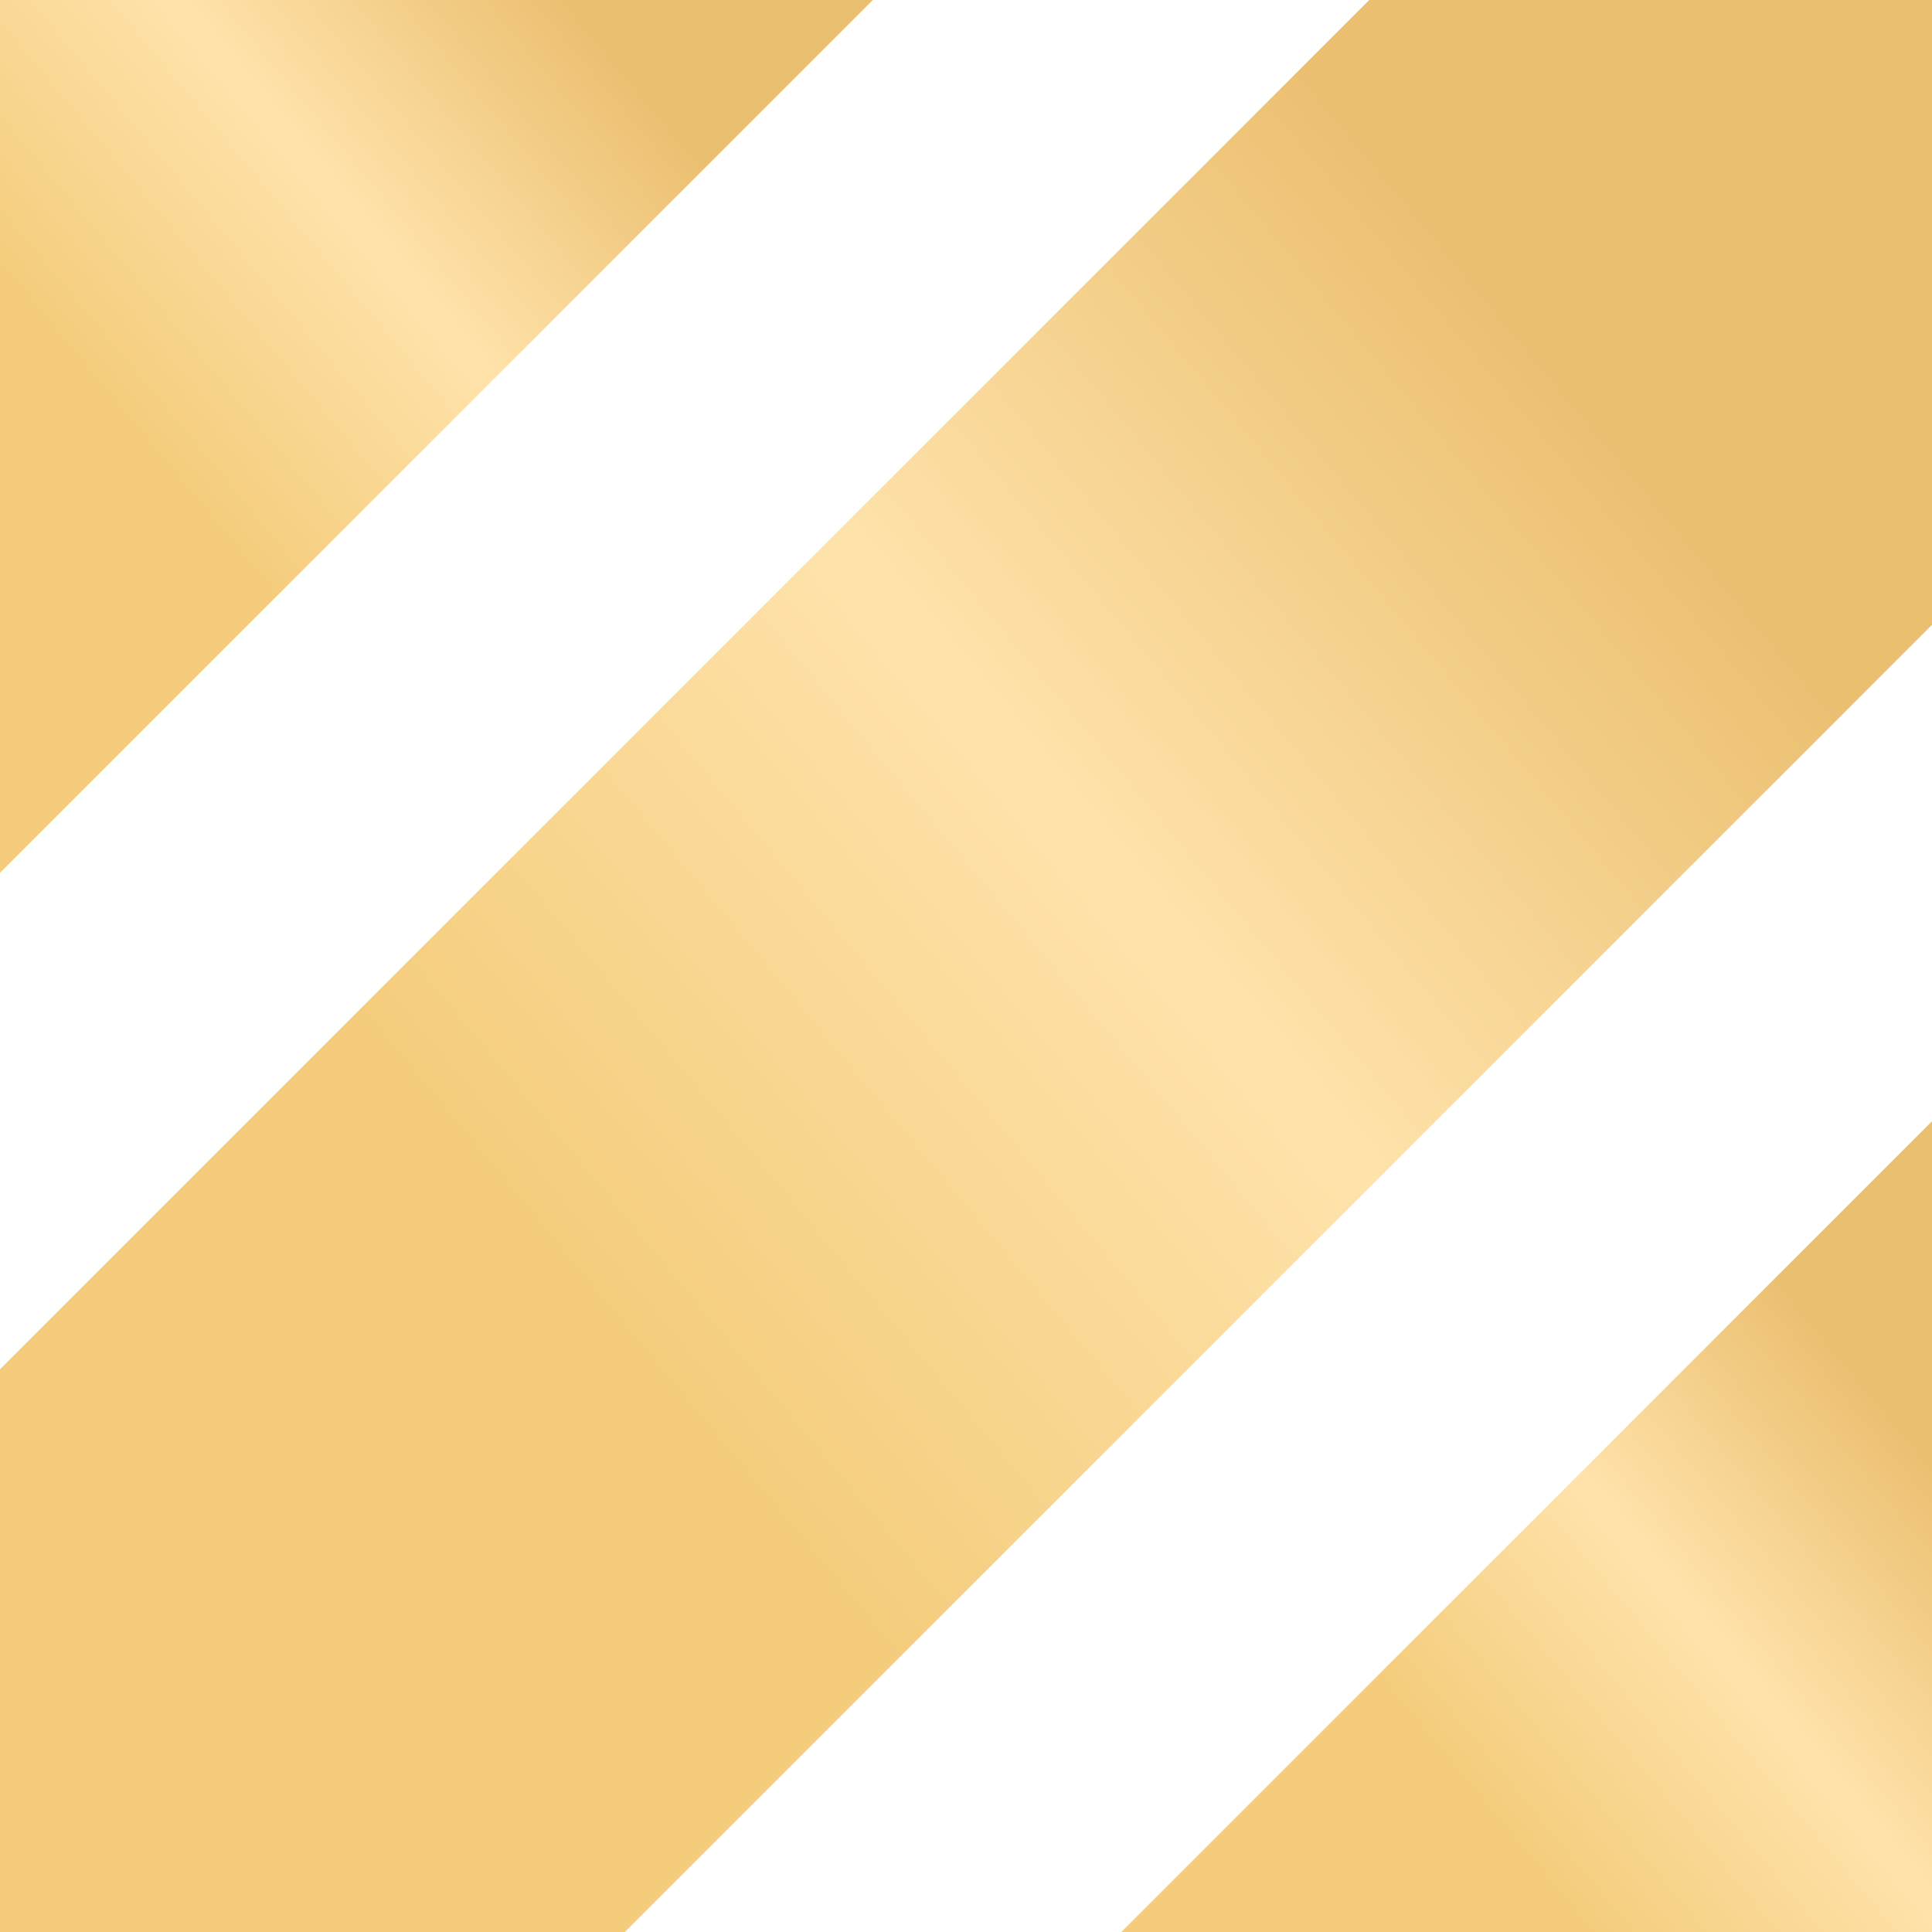
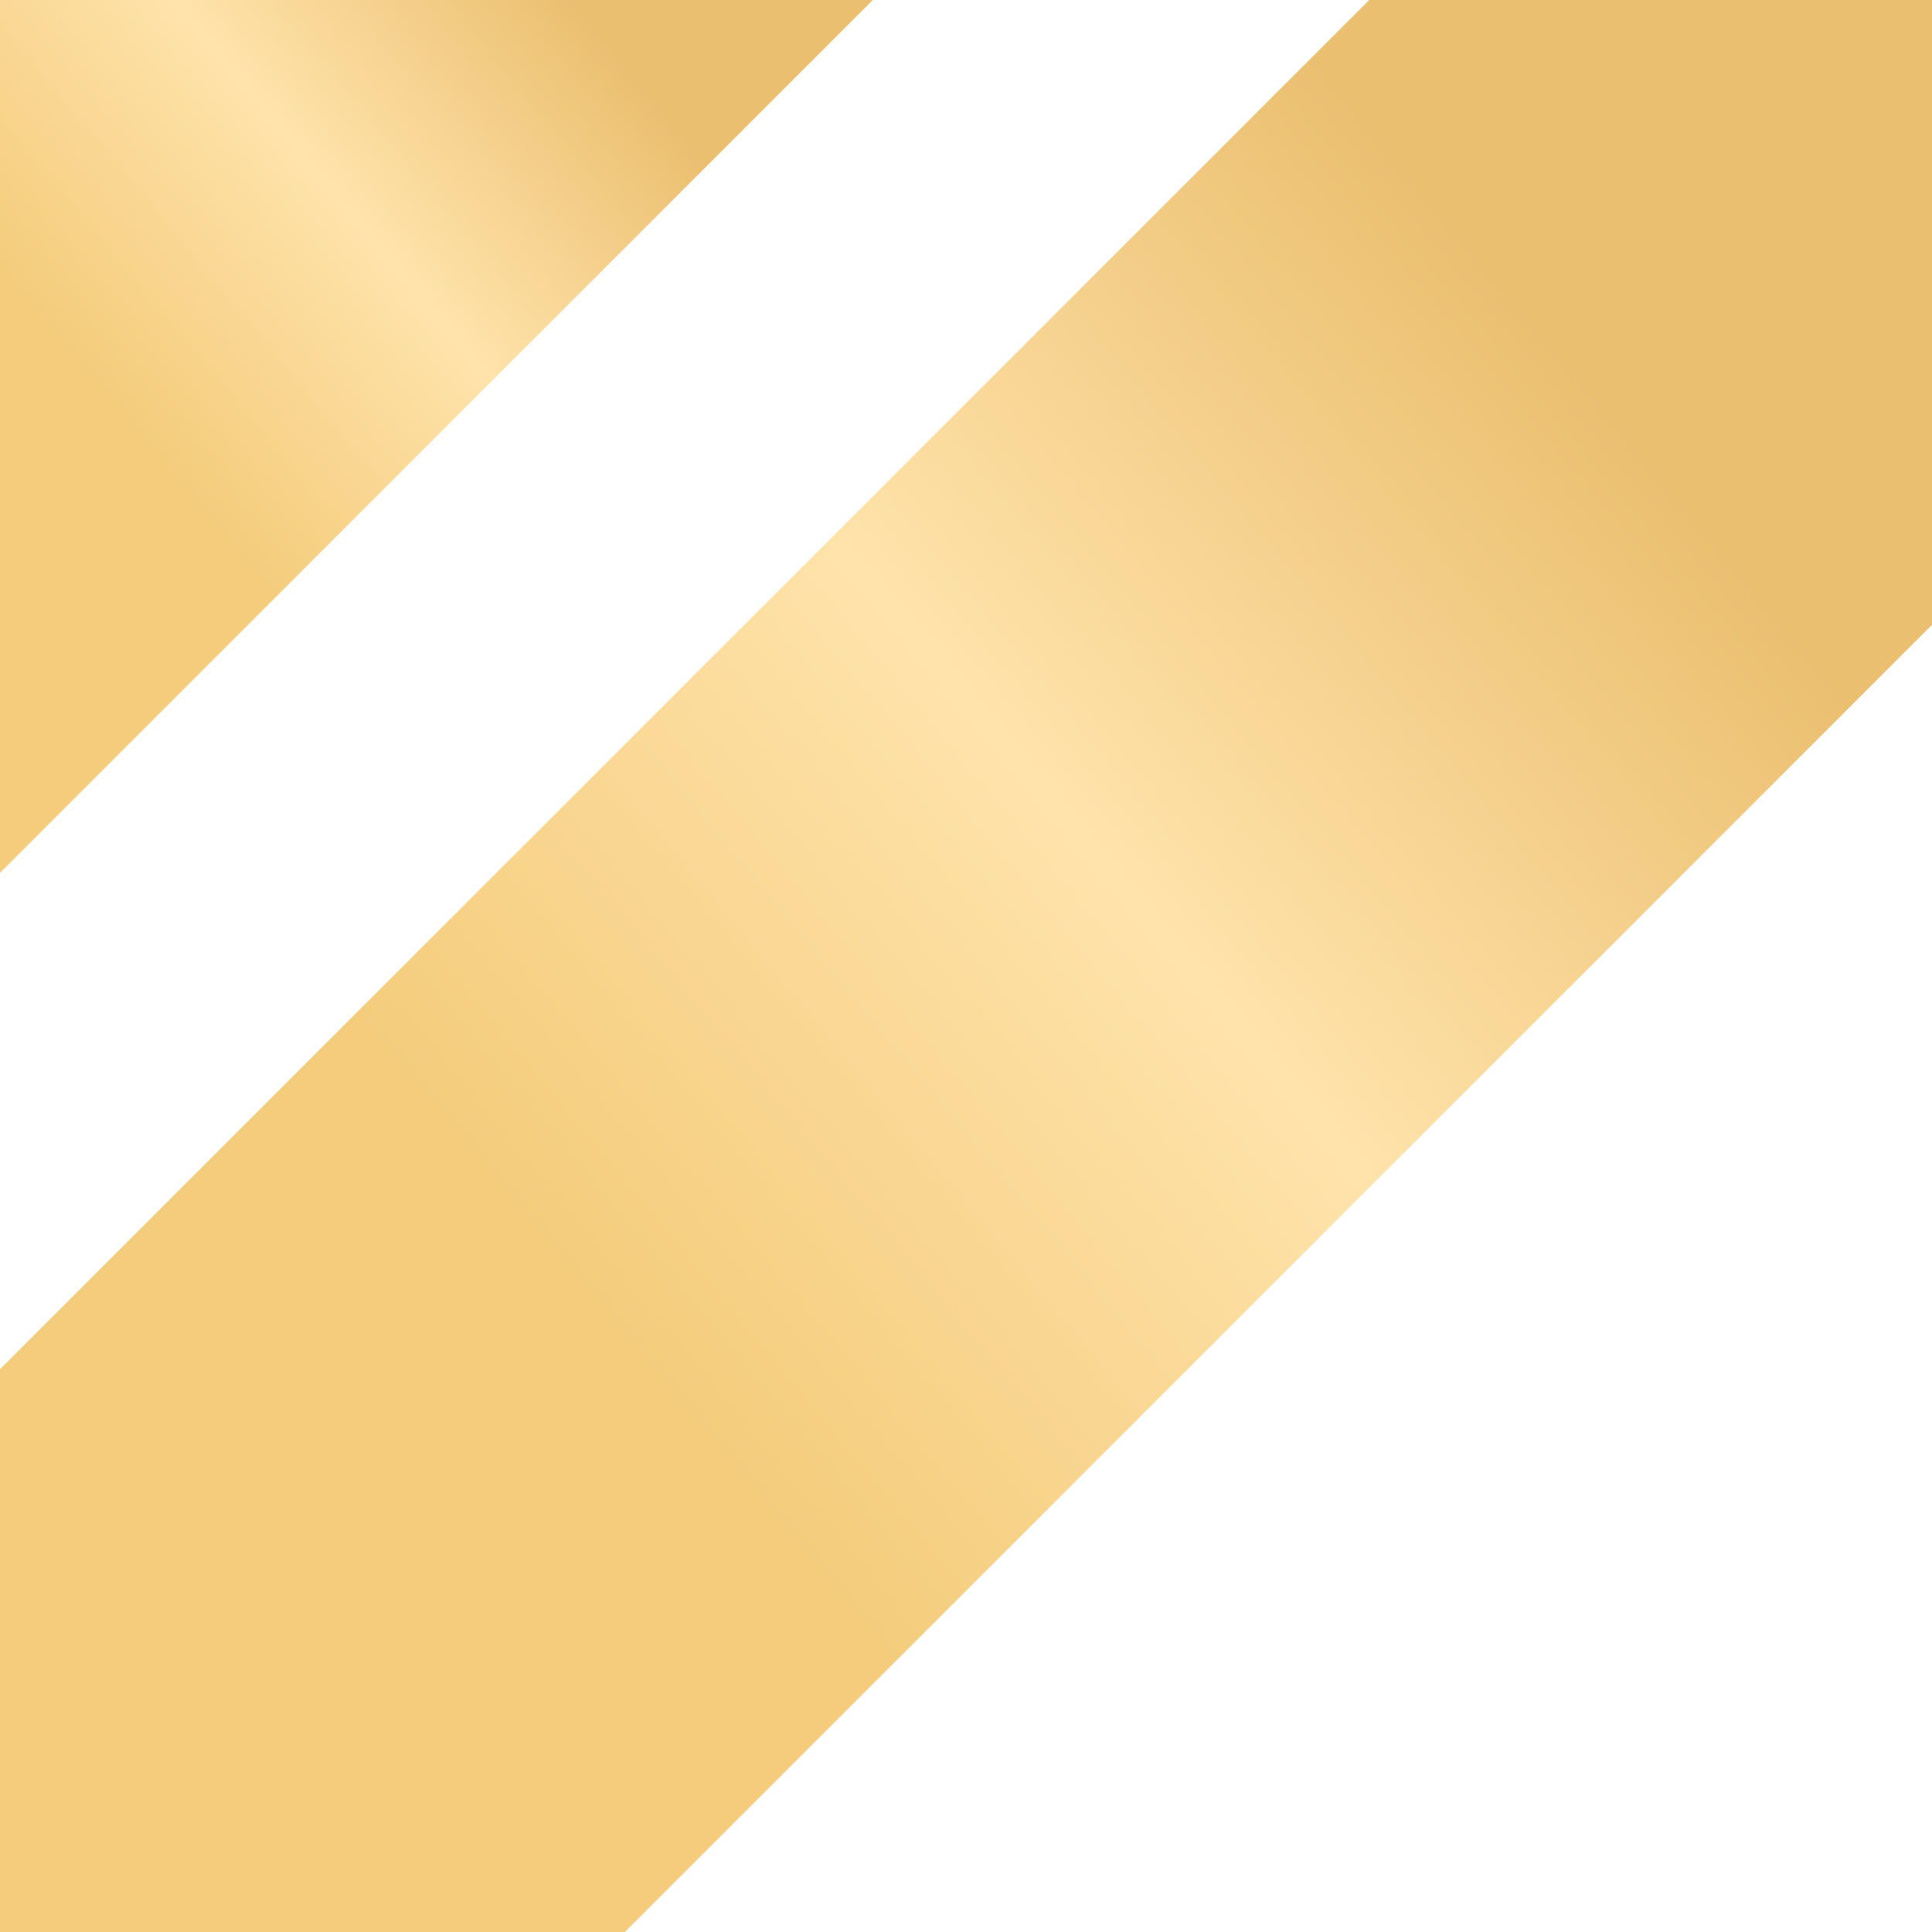
<svg xmlns="http://www.w3.org/2000/svg" xmlns:xlink="http://www.w3.org/1999/xlink" viewBox="0 0 41.06 41.06">
  <defs>
    <style>.cls-1{fill:url(#Gradient_bez_nazwy_25);}.cls-2{fill:url(#Gradient_bez_nazwy_25-2);}.cls-3{fill:url(#Gradient_bez_nazwy_25-3);}</style>
    <linearGradient id="Gradient_bez_nazwy_25" x1="3.42" y1="35.3" x2="35" y2="9.05" gradientUnits="userSpaceOnUse">
      <stop offset="0" stop-color="#f4cc7c" />
      <stop offset="0.29" stop-color="#f4cc7c" />
      <stop offset="0.64" stop-color="#ffe3ab" />
      <stop offset="0.99" stop-color="#ebbf70" />
    </linearGradient>
    <linearGradient id="Gradient_bez_nazwy_25-2" x1="-2.37" y1="11.24" x2="11.9" y2="-0.62" xlink:href="#Gradient_bez_nazwy_25" />
    <linearGradient id="Gradient_bez_nazwy_25-3" x1="28.67" y1="42.74" x2="41.92" y2="31.73" xlink:href="#Gradient_bez_nazwy_25" />
  </defs>
  <g id="Warstwa_2" data-name="Warstwa 2">
    <g id="Warstwa_1-2" data-name="Warstwa 1">
      <polygon class="cls-1" points="0 41.06 13.28 41.06 41.06 13.28 41.06 0 29.1 0 0 29.1 0 41.06" />
      <polygon class="cls-2" points="0 18.55 18.55 0 0 0 0 18.55" />
-       <polygon class="cls-3" points="41.06 41.06 41.06 23.83 23.83 41.06 41.06 41.06" />
    </g>
  </g>
</svg>